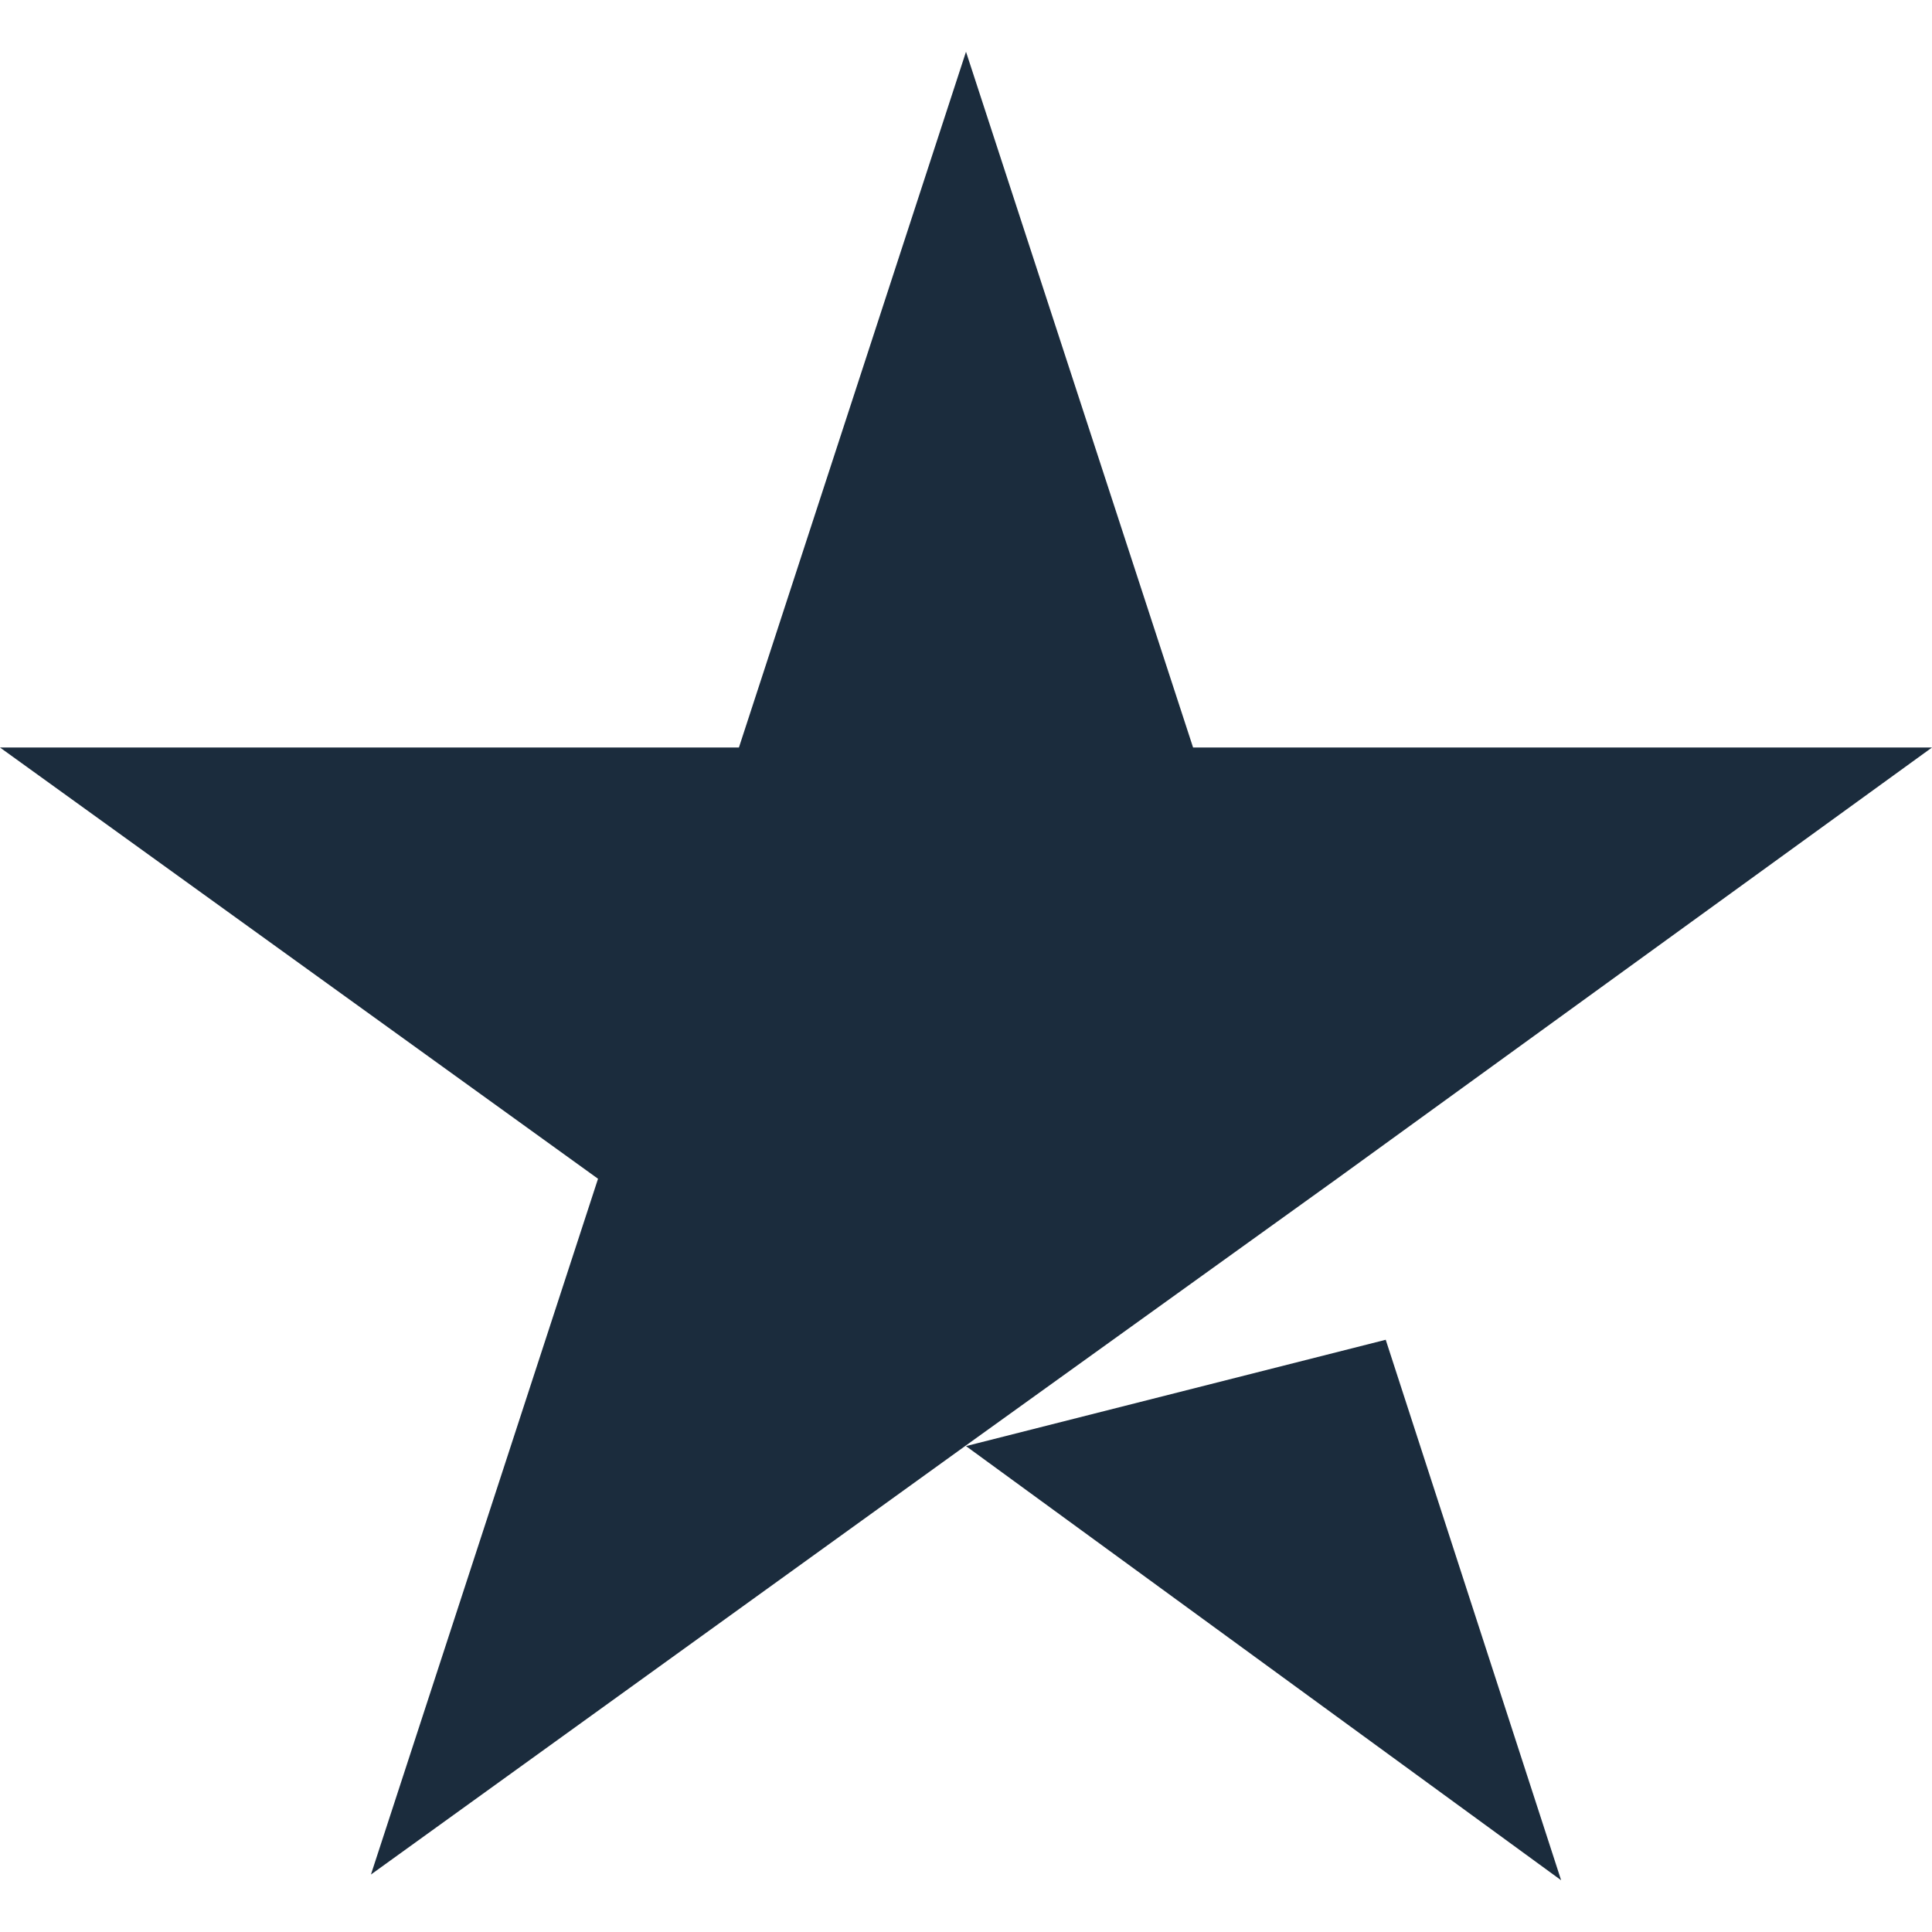
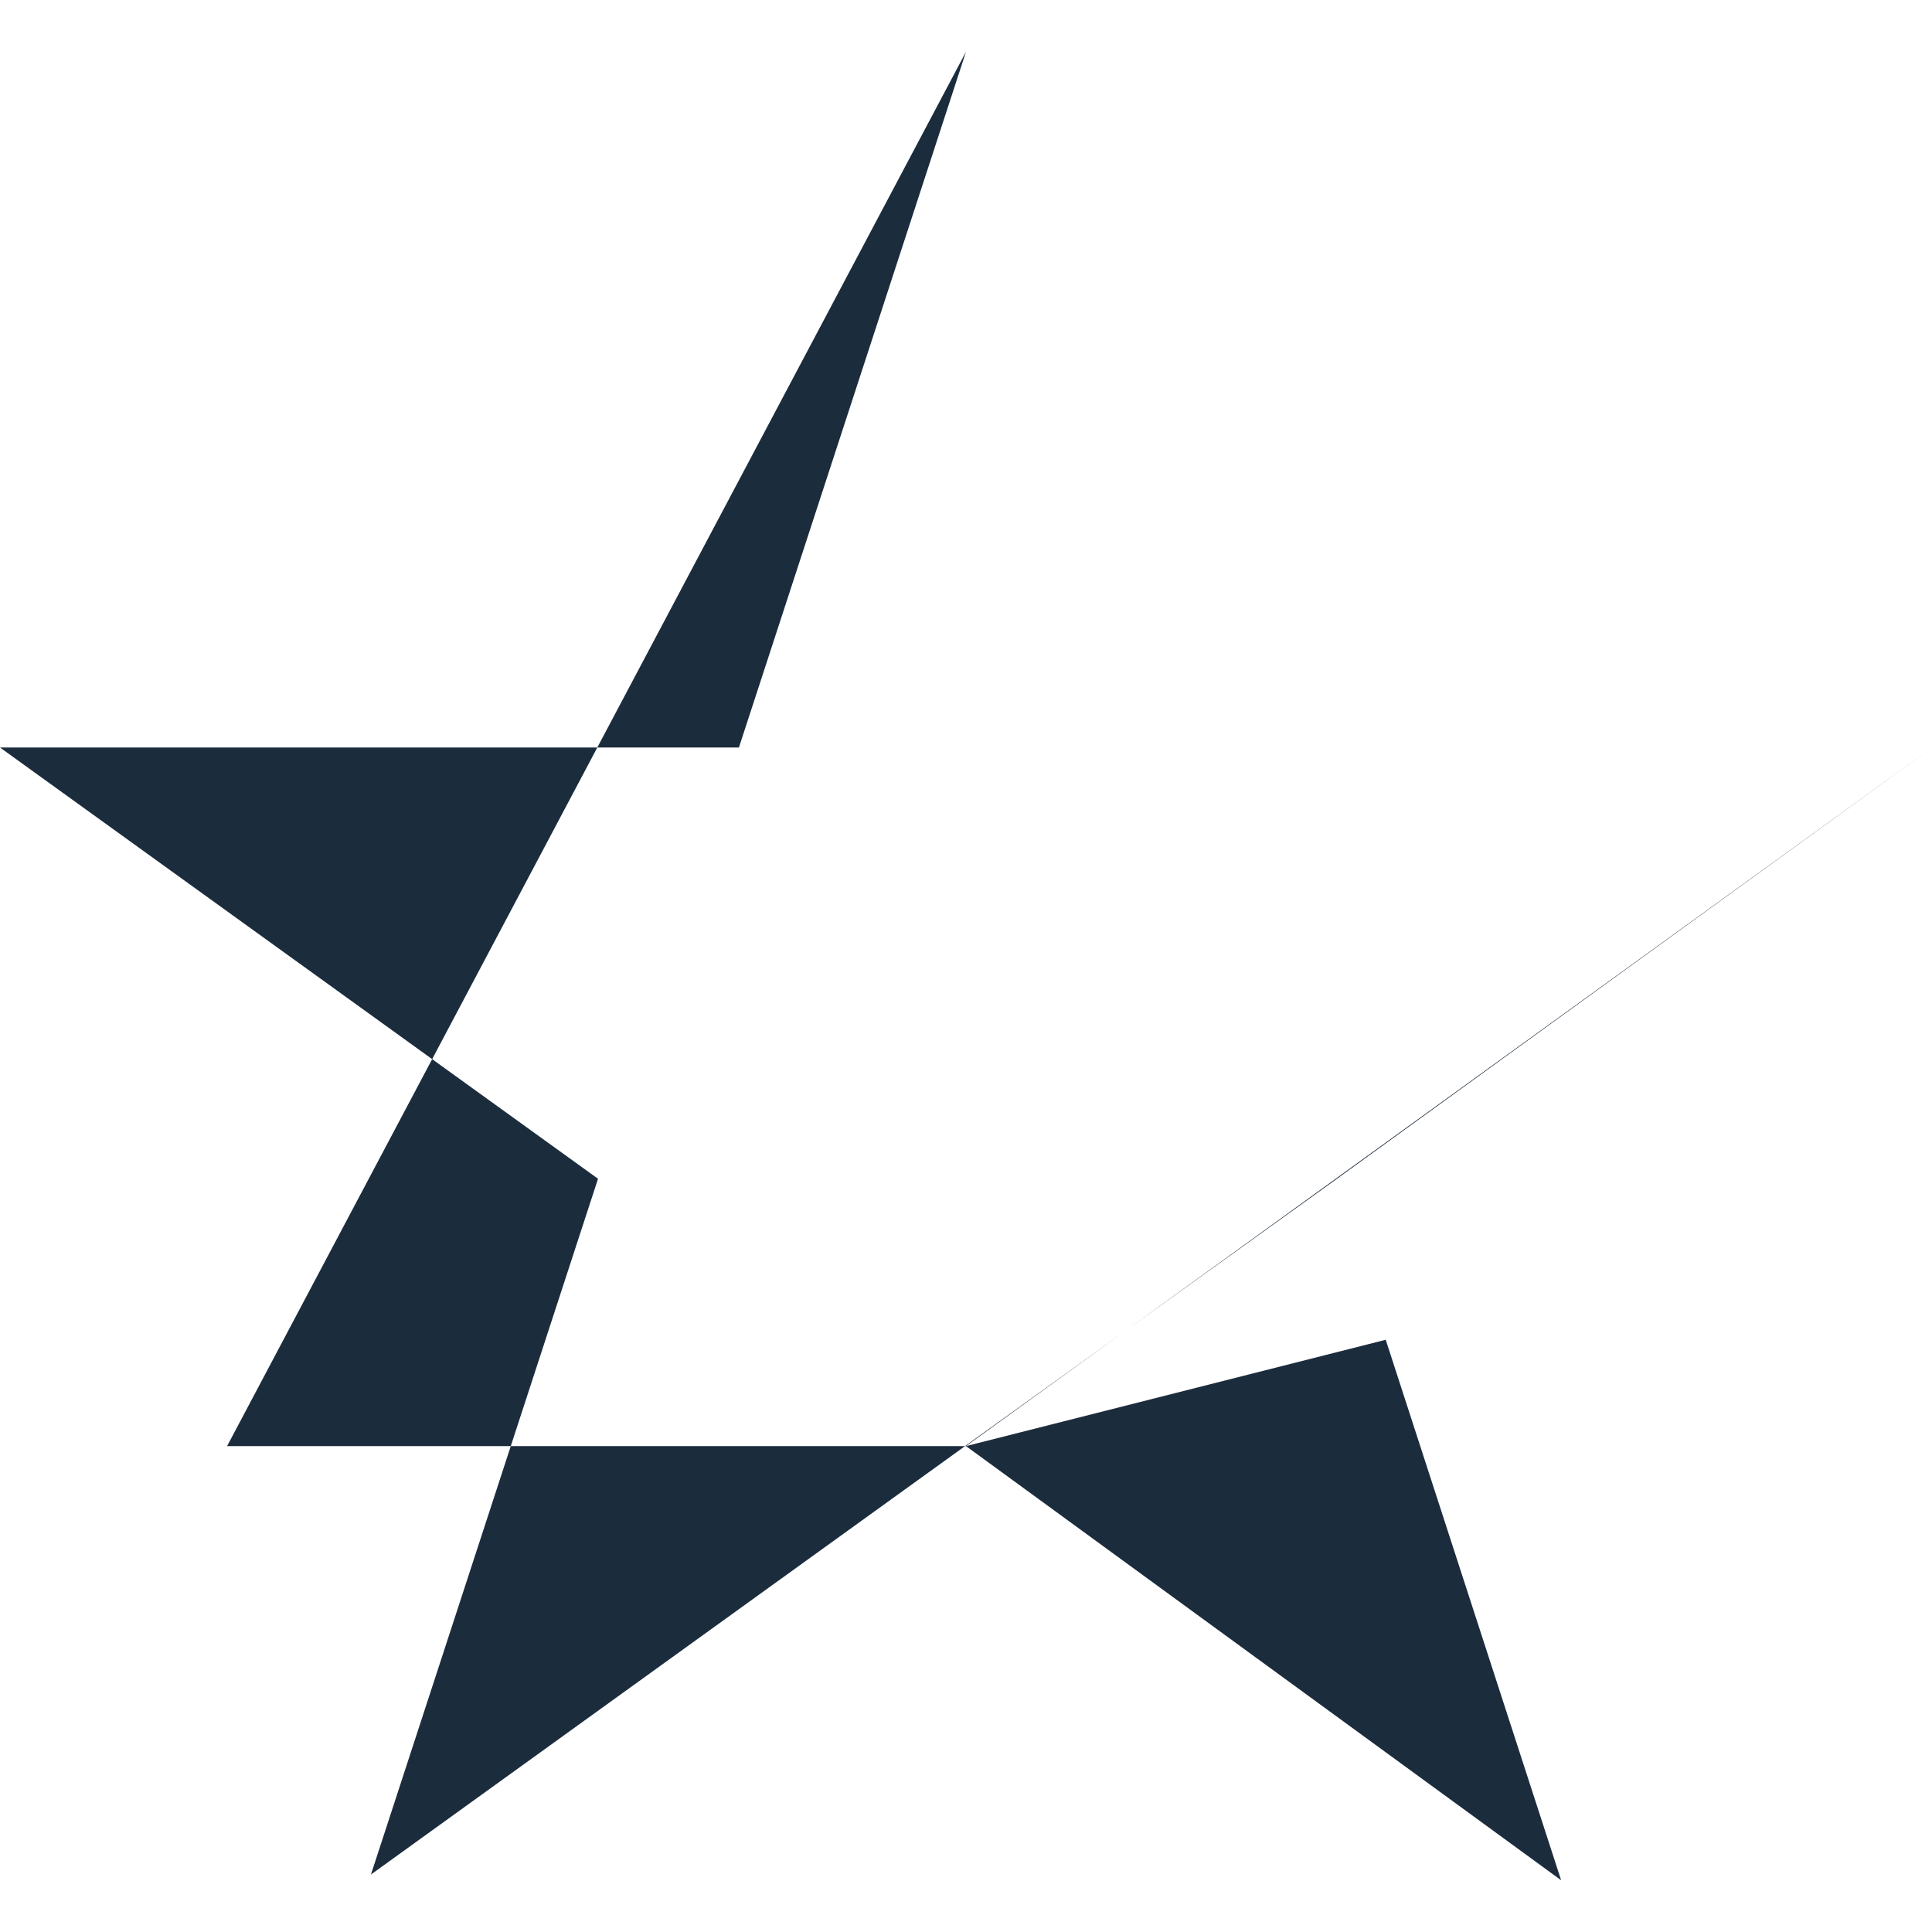
<svg xmlns="http://www.w3.org/2000/svg" viewBox="0 0 800 800" version="1.1" id="Layer_1">
  <defs>
    <style>
      .st0 {
        fill: #1b2c3d;
      }
    </style>
  </defs>
-   <path d="M400,598.8l173.8-44.03,72.63,223.8-246.43-179.77ZM800,309.53h-305.97L400,21.43l-94.03,288.1H0l247.63,178.57-94.03,288.1,247.63-178.57,152.37-109.53,246.4-178.57h0Z" class="st0" />
+   <path d="M400,598.8l173.8-44.03,72.63,223.8-246.43-179.77Zh-305.97L400,21.43l-94.03,288.1H0l247.63,178.57-94.03,288.1,247.63-178.57,152.37-109.53,246.4-178.57h0Z" class="st0" />
</svg>